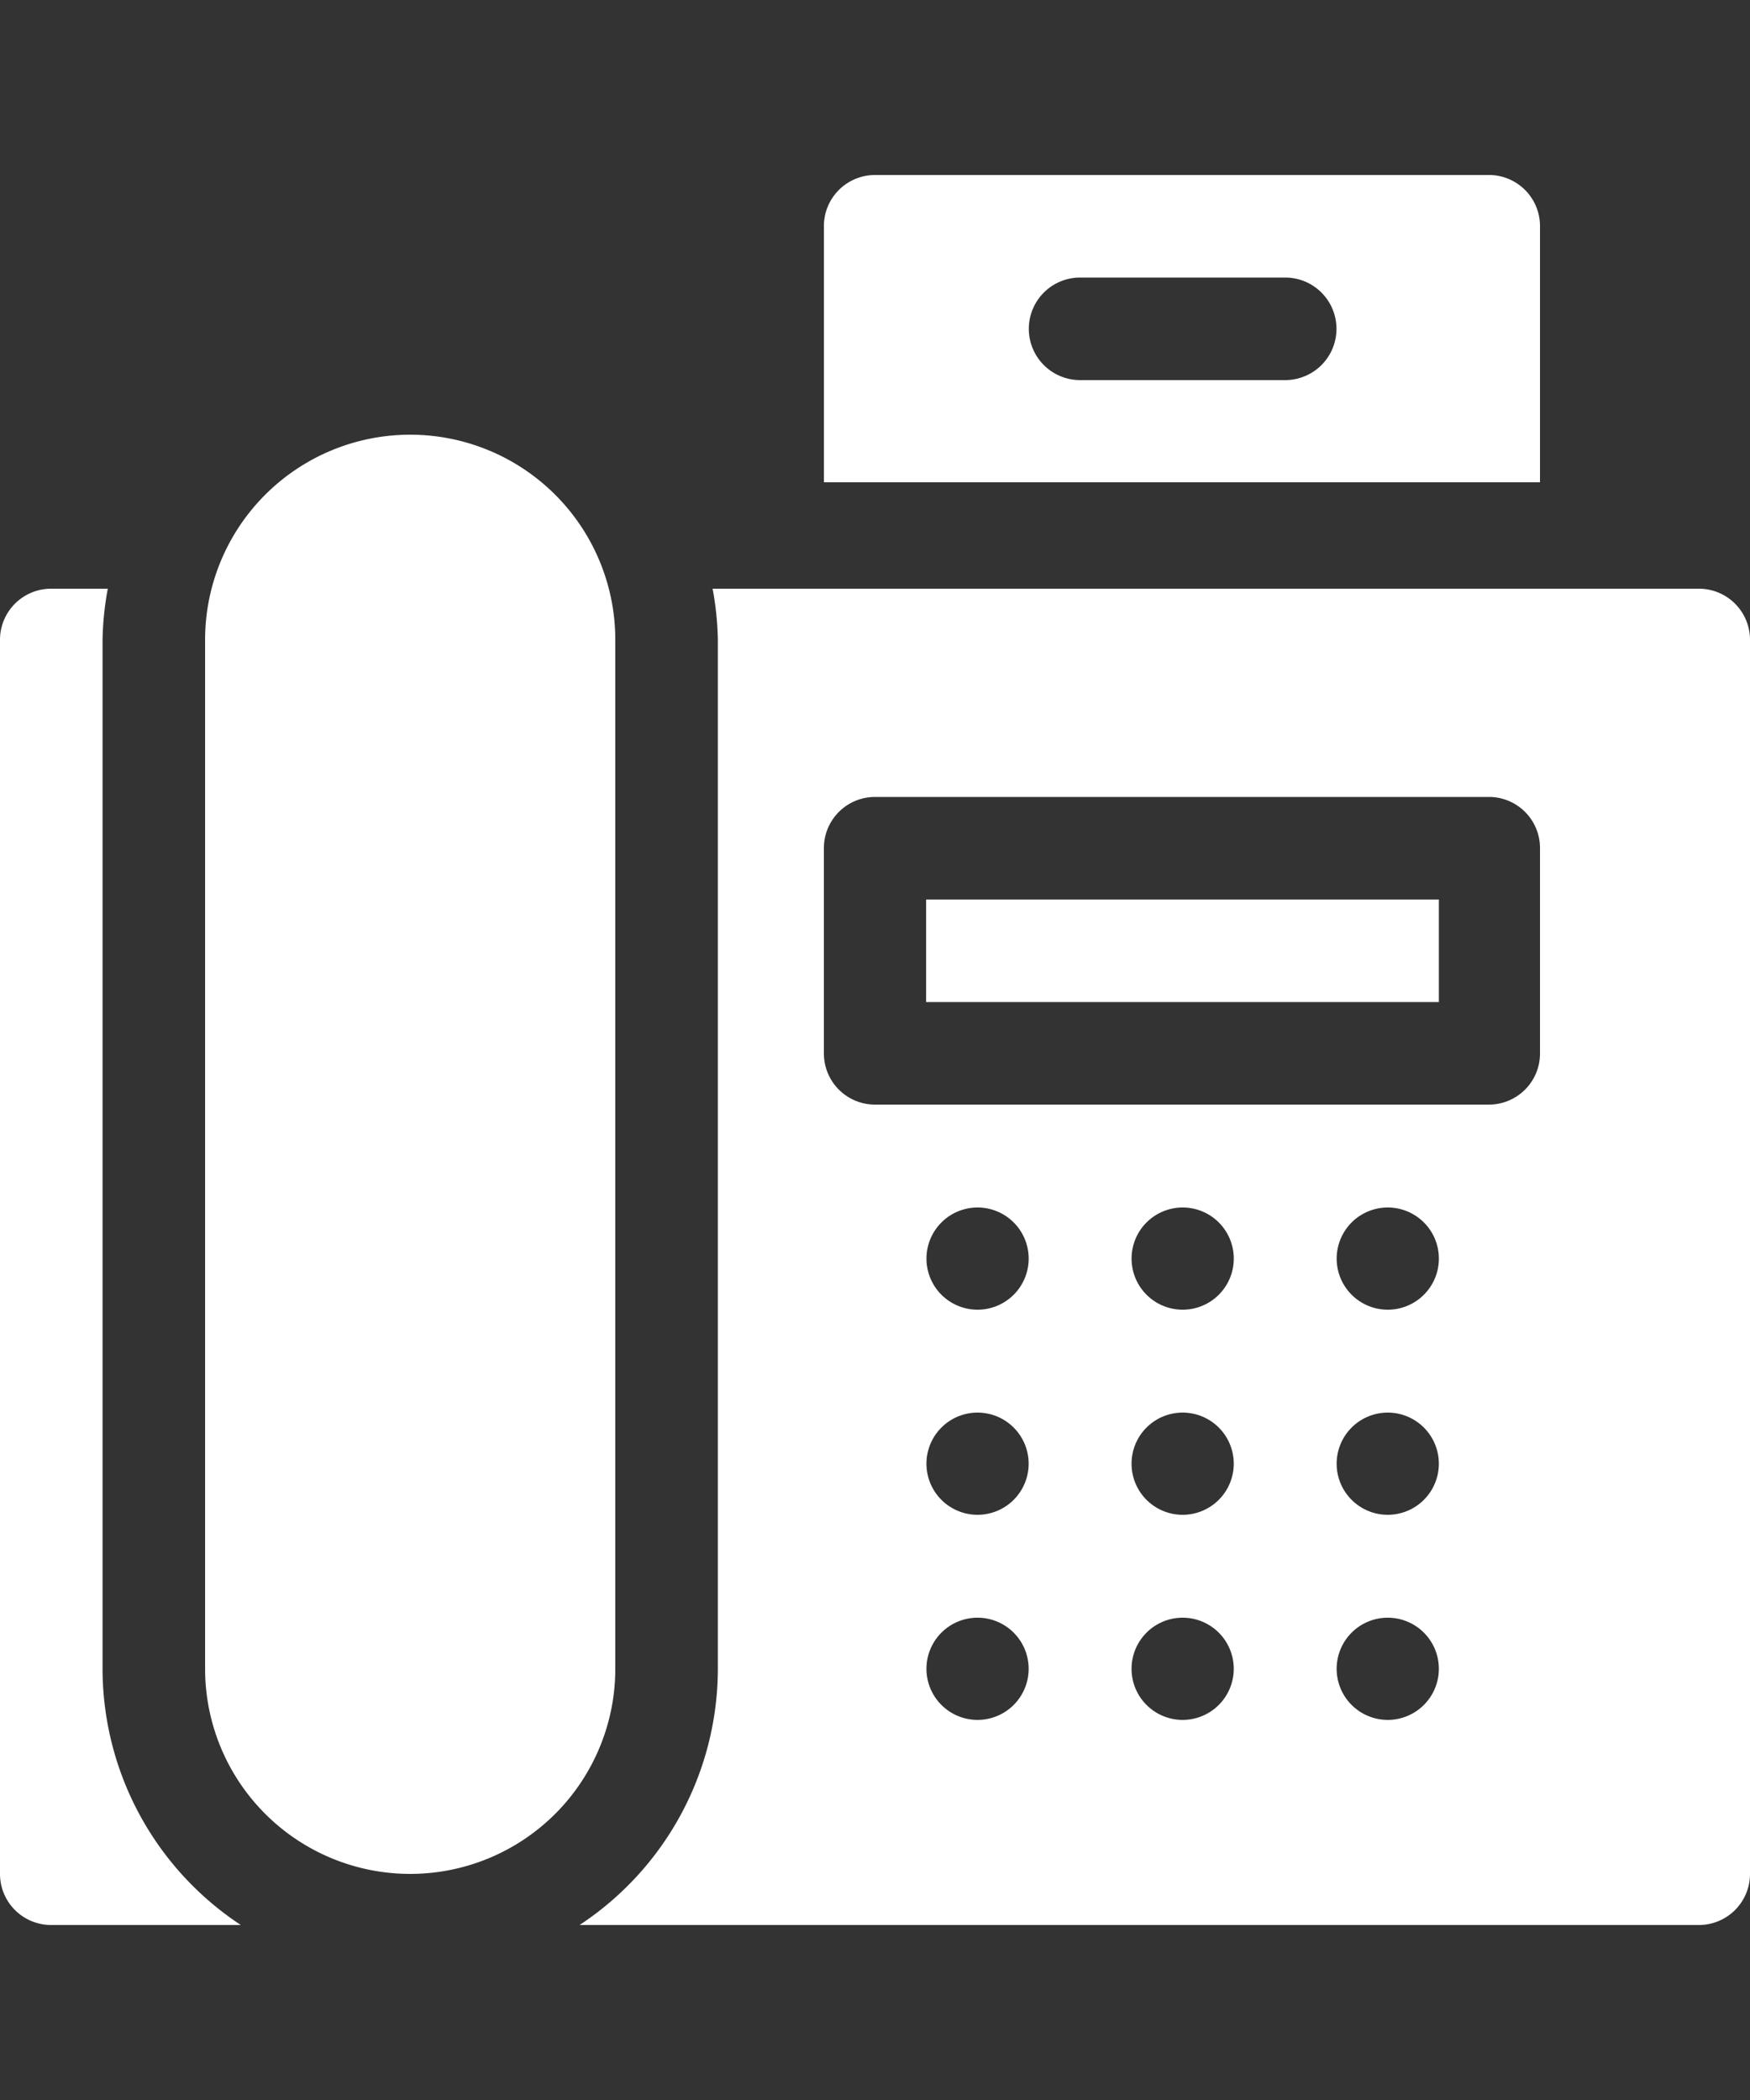
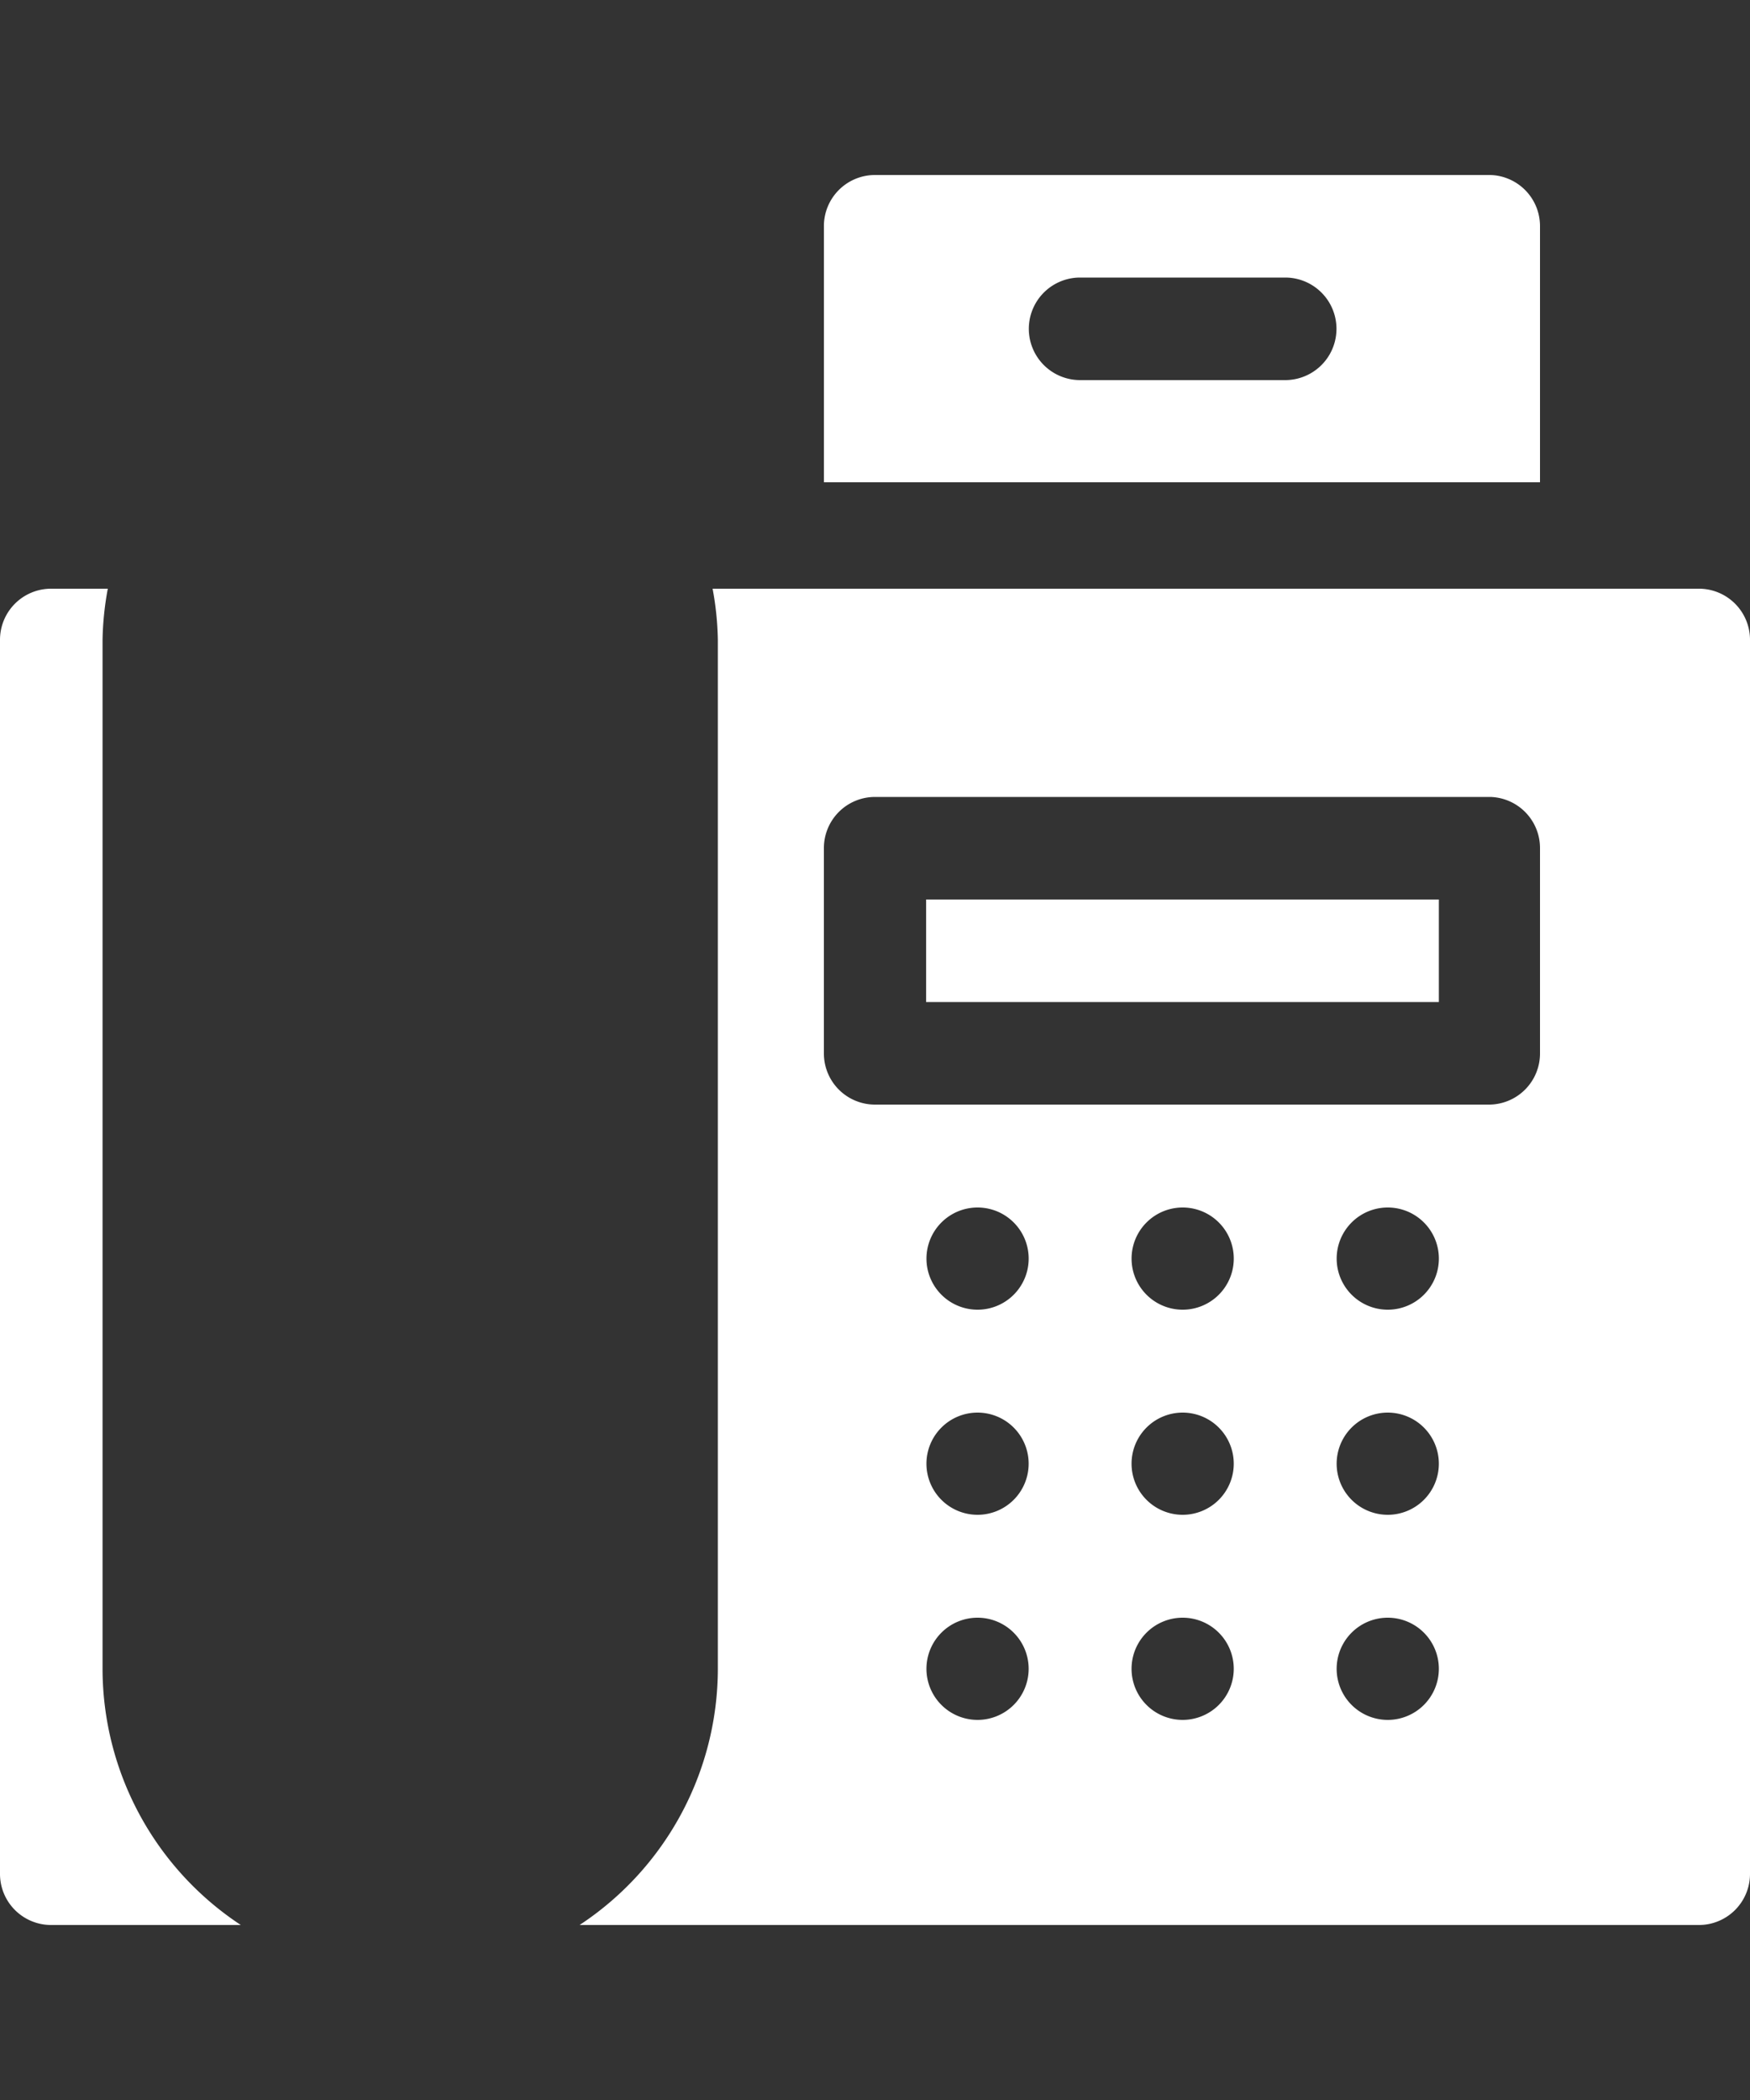
<svg xmlns="http://www.w3.org/2000/svg" id="Layer_1" data-name="Layer 1" viewBox="0 0 50 60">
  <rect x="0" y="0" width="50" height="60" fill="#333333" stroke="none" />
  <defs>
    <style>.cls-1{fill:#fff;}</style>
  </defs>
  <title>Commercial Service Icon - BIG</title>
-   <path class="cls-1" d="M17.58,18.28a5.86,5.86,0,0,0-11.72,0V47.68a5.86,5.86,0,0,0,11.72,0Z" />
  <path class="cls-1" d="M26.46,25.7H41.11v2.93H26.46Z" />
  <path class="cls-1" d="M48.54,16.82H20.36a8.72,8.72,0,0,1,.15,1.46V47.68A8.78,8.78,0,0,1,16.56,55h32A1.46,1.46,0,0,0,50,53.54V18.28A1.46,1.46,0,0,0,48.54,16.82ZM27.93,49.14a1.46,1.46,0,1,1,1.46-1.46A1.46,1.46,0,0,1,27.93,49.14Zm0-5.86a1.46,1.46,0,1,1,1.46-1.46A1.46,1.46,0,0,1,27.93,43.28Zm0-5.86A1.46,1.46,0,1,1,29.39,36,1.46,1.46,0,0,1,27.93,37.42Zm5.86,11.72a1.46,1.46,0,1,1,1.46-1.46A1.46,1.46,0,0,1,33.79,49.14Zm0-5.86a1.46,1.46,0,1,1,1.46-1.46A1.46,1.46,0,0,1,33.79,43.28Zm0-5.86A1.46,1.46,0,1,1,35.25,36,1.46,1.46,0,0,1,33.79,37.42Zm5.86,11.72a1.46,1.46,0,1,1,1.46-1.46A1.46,1.46,0,0,1,39.65,49.14Zm0-5.86a1.46,1.46,0,1,1,1.46-1.46A1.46,1.46,0,0,1,39.65,43.28Zm0-5.86A1.46,1.46,0,1,1,41.11,36,1.46,1.46,0,0,1,39.65,37.42ZM44,30.1a1.46,1.46,0,0,1-1.46,1.46H25a1.46,1.46,0,0,1-1.46-1.46V24.24A1.46,1.46,0,0,1,25,22.77H42.58A1.46,1.46,0,0,1,44,24.24Z" />
  <path class="cls-1" d="M42.58,5H25a1.46,1.46,0,0,0-1.46,1.46v7.32H44V6.46A1.46,1.46,0,0,0,42.58,5Zm-5.86,5.86H30.86a1.46,1.46,0,0,1,0-2.93h5.86a1.46,1.46,0,0,1,0,2.93Z" />
-   <path class="cls-1" d="M2.93,47.68V18.28a8.72,8.72,0,0,1,.15-1.46H1.46A1.46,1.46,0,0,0,0,18.28V53.54A1.46,1.46,0,0,0,1.46,55H6.88A8.78,8.78,0,0,1,2.93,47.68Z" />
+   <path class="cls-1" d="M2.93,47.68V18.28a8.72,8.72,0,0,1,.15-1.46H1.46A1.46,1.46,0,0,0,0,18.28V53.54A1.46,1.46,0,0,0,1.46,55H6.88A8.78,8.78,0,0,1,2.93,47.68" />
</svg>